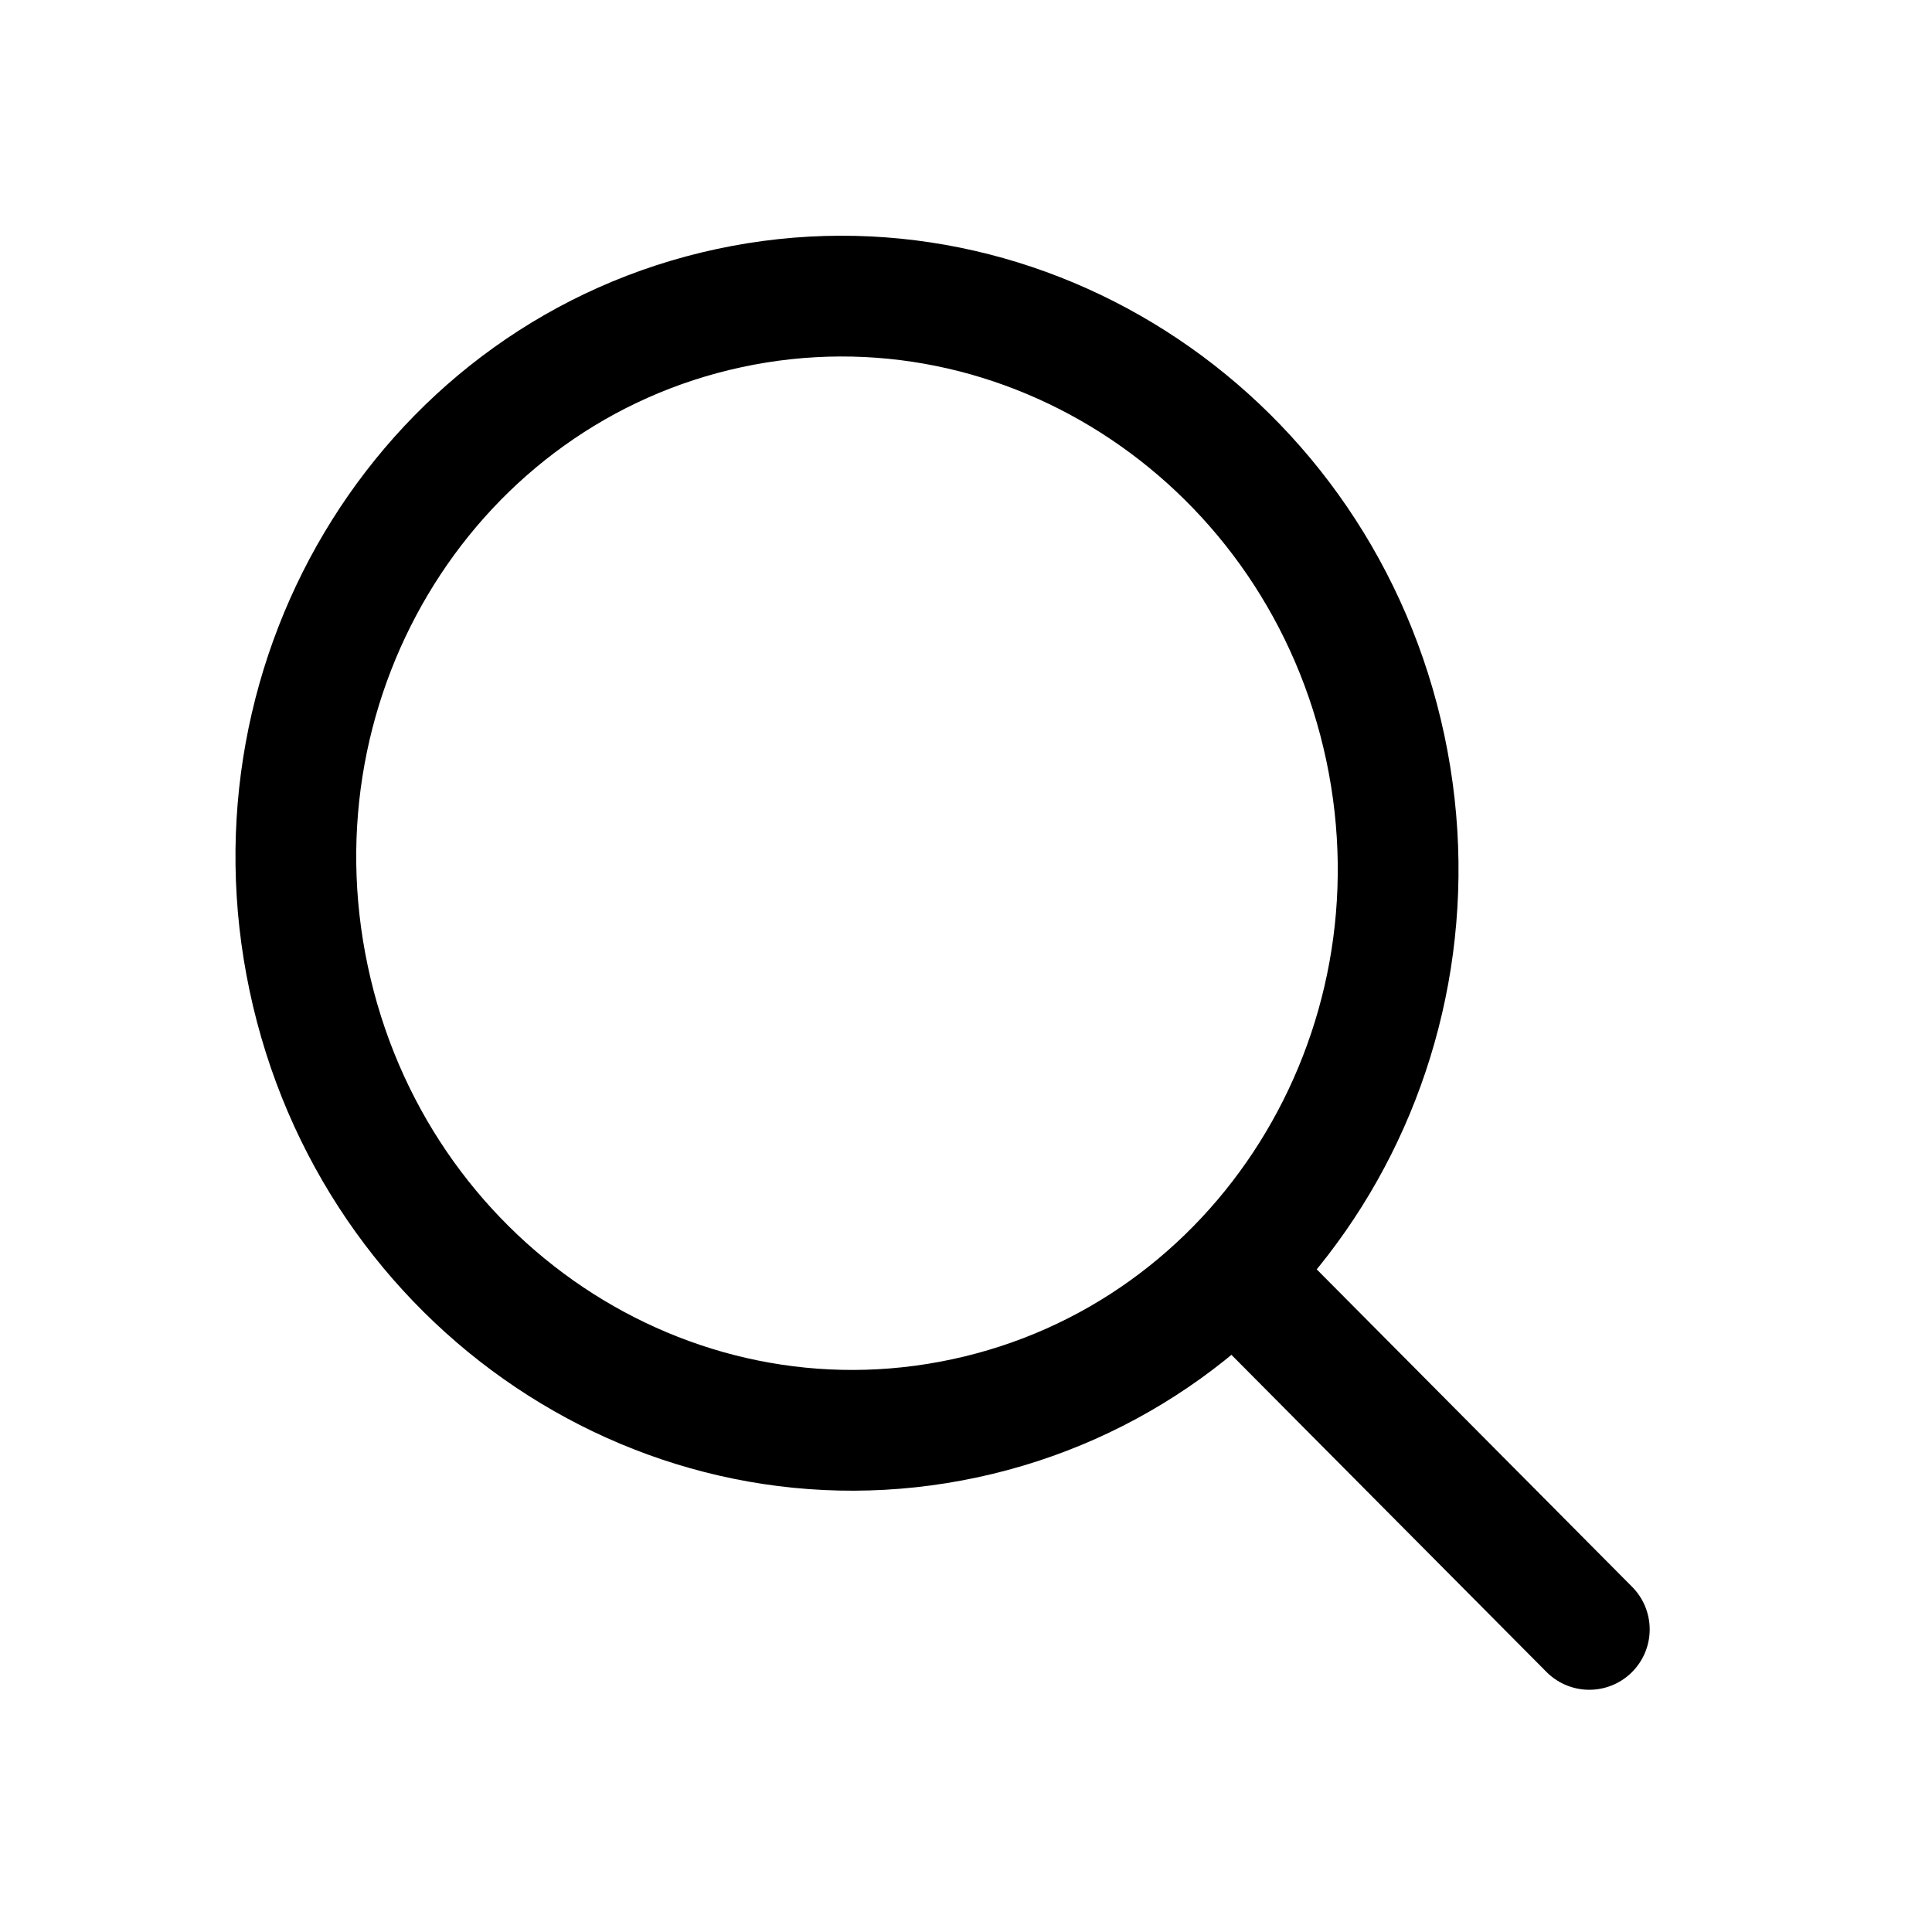
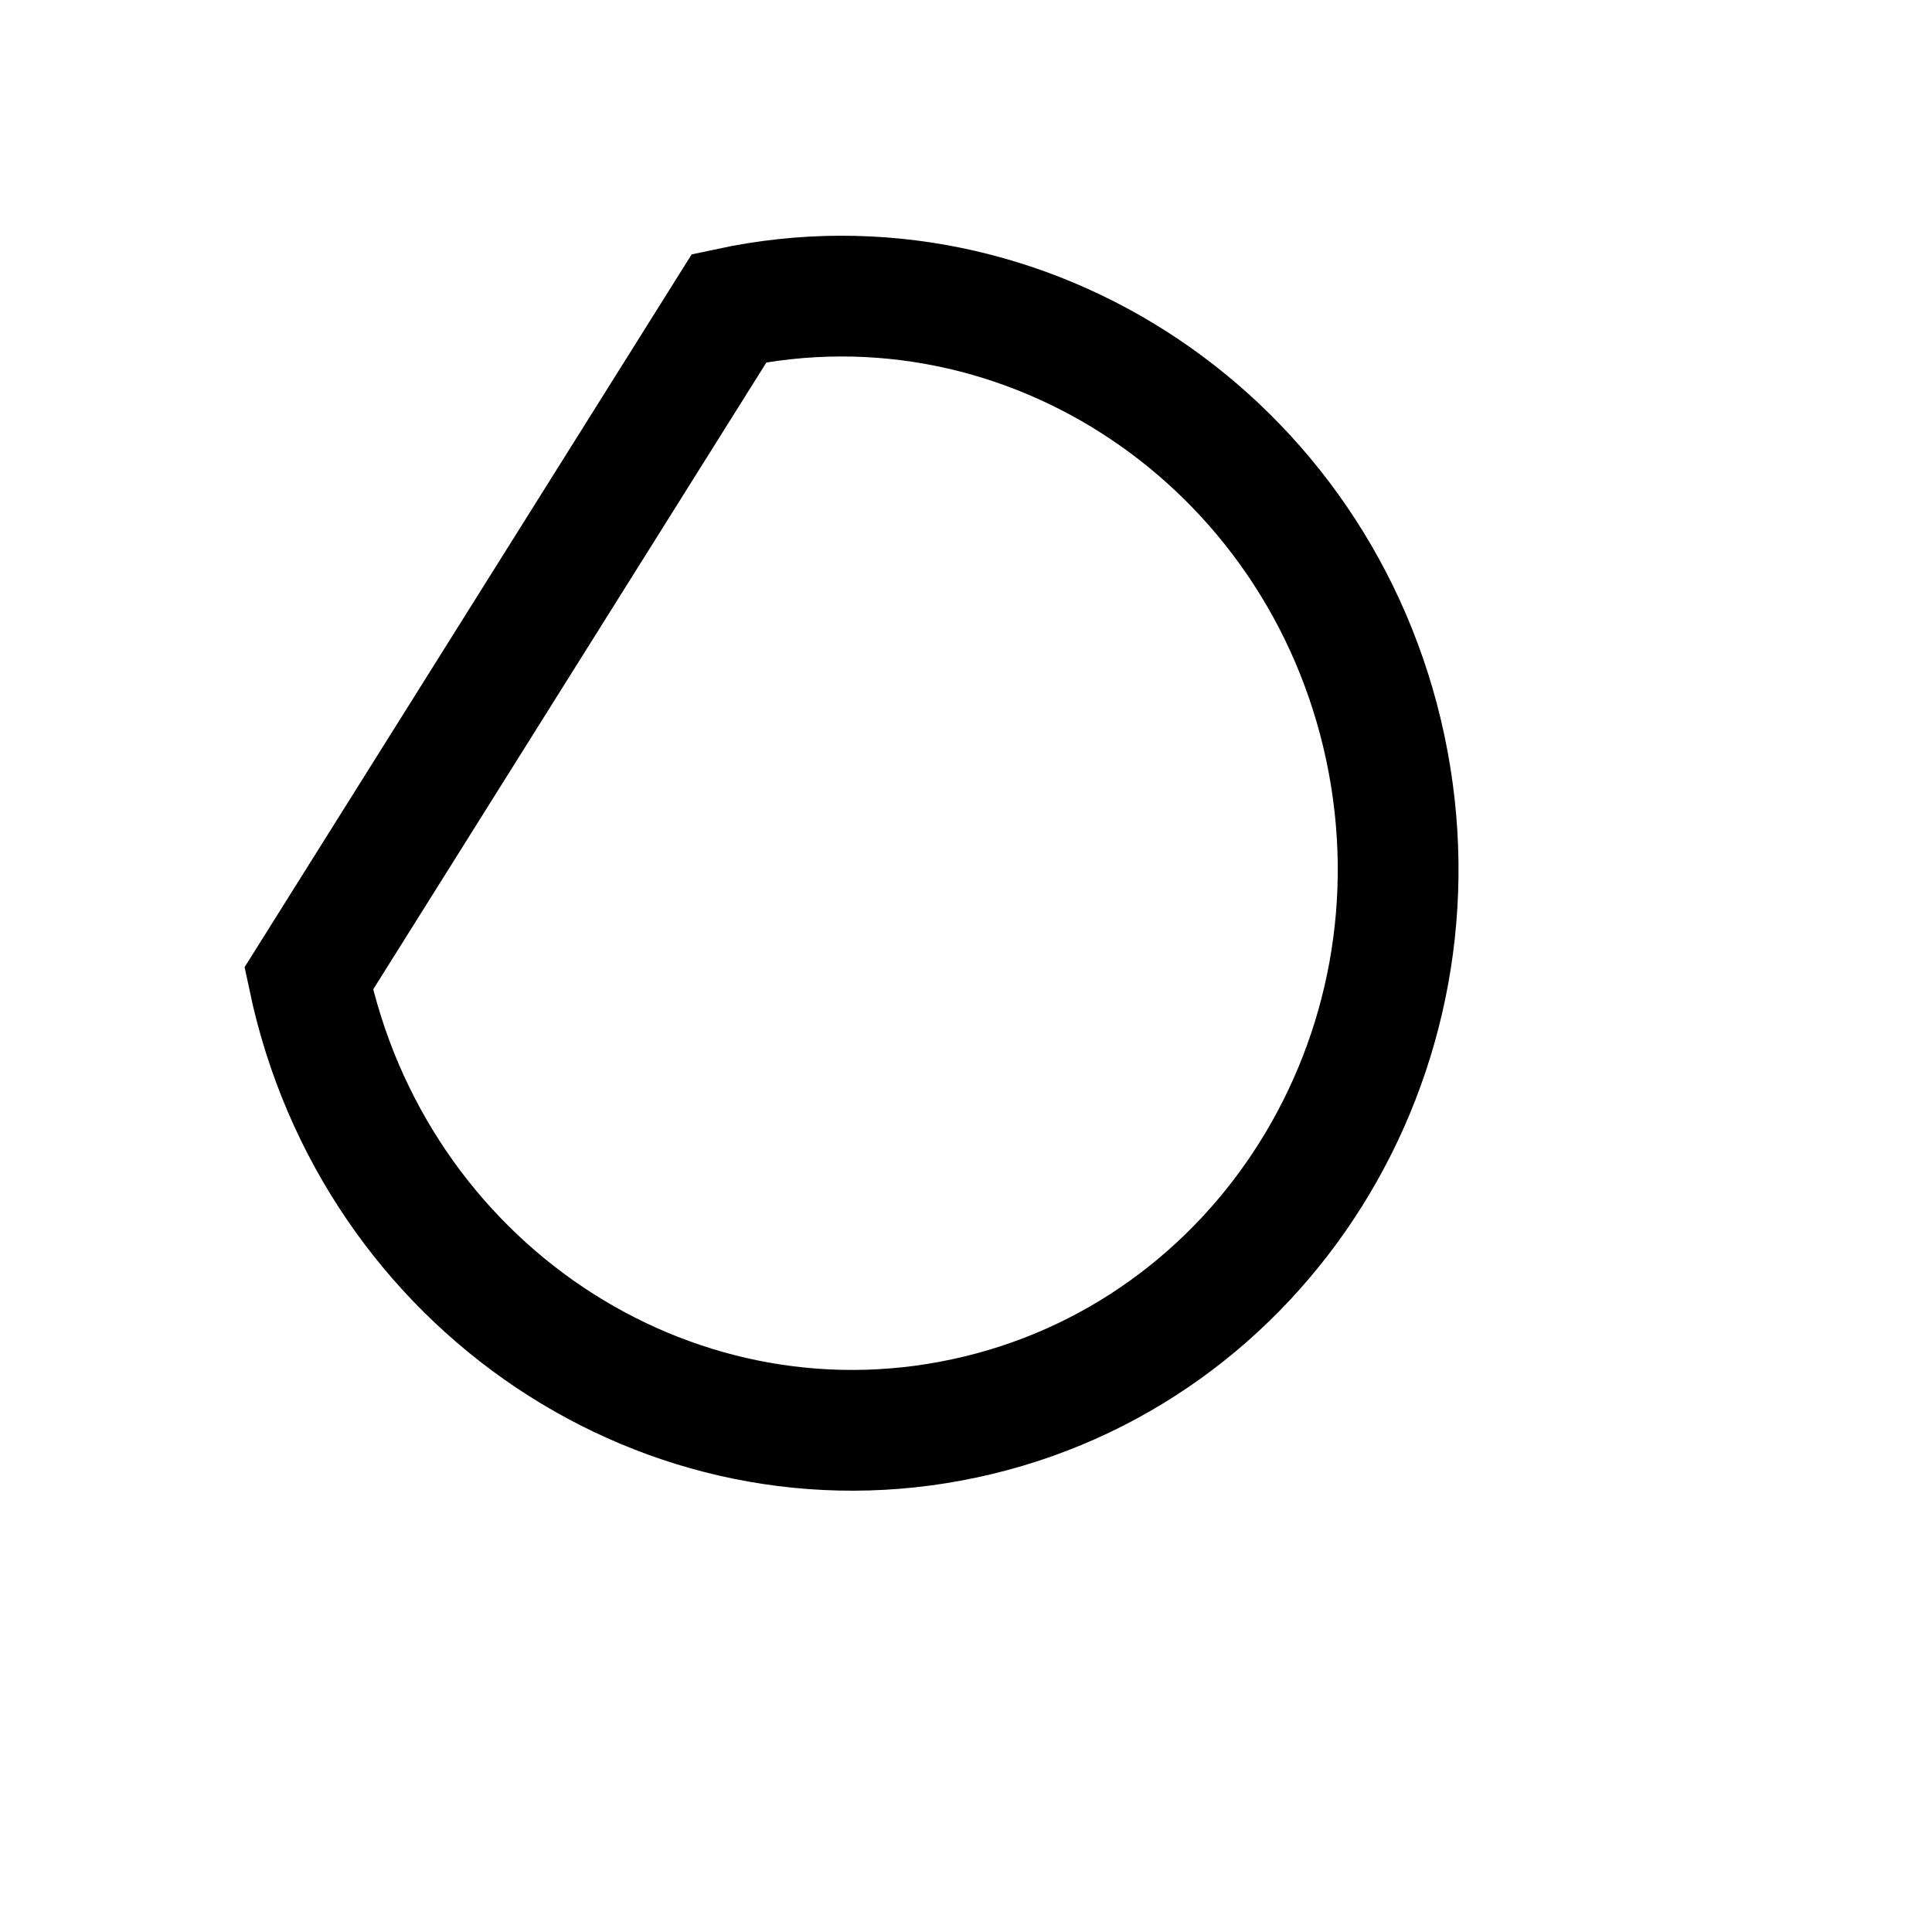
<svg xmlns="http://www.w3.org/2000/svg" width="24px" height="24px" viewBox="0 0 24 24" version="1.1">
  <title>Artboard 4</title>
  <desc>Created with Sketch.</desc>
  <defs />
  <g id="Artboard-4" stroke="none" stroke-width="1" fill="none" fill-rule="evenodd">
    <g id="icon" transform="translate(3, 3)" stroke="#000000" stroke-width="1.5">
-       <path d="M6.059,0.827 C9.753,0.036 13.4,2.481 14.209,6.29 C15.016,10.098 12.678,13.828 8.984,14.619 C5.29,15.411 1.642,12.966 0.835,9.156 C0.026,5.348 2.365,1.619 6.059,0.827 Z" id="Stroke-1" />
-       <path d="M12.793,13.265 L16.743,17.241" id="Stroke-3" stroke-linecap="round" />
+       <path d="M6.059,0.827 C9.753,0.036 13.4,2.481 14.209,6.29 C15.016,10.098 12.678,13.828 8.984,14.619 C5.29,15.411 1.642,12.966 0.835,9.156 Z" id="Stroke-1" />
    </g>
  </g>
</svg>